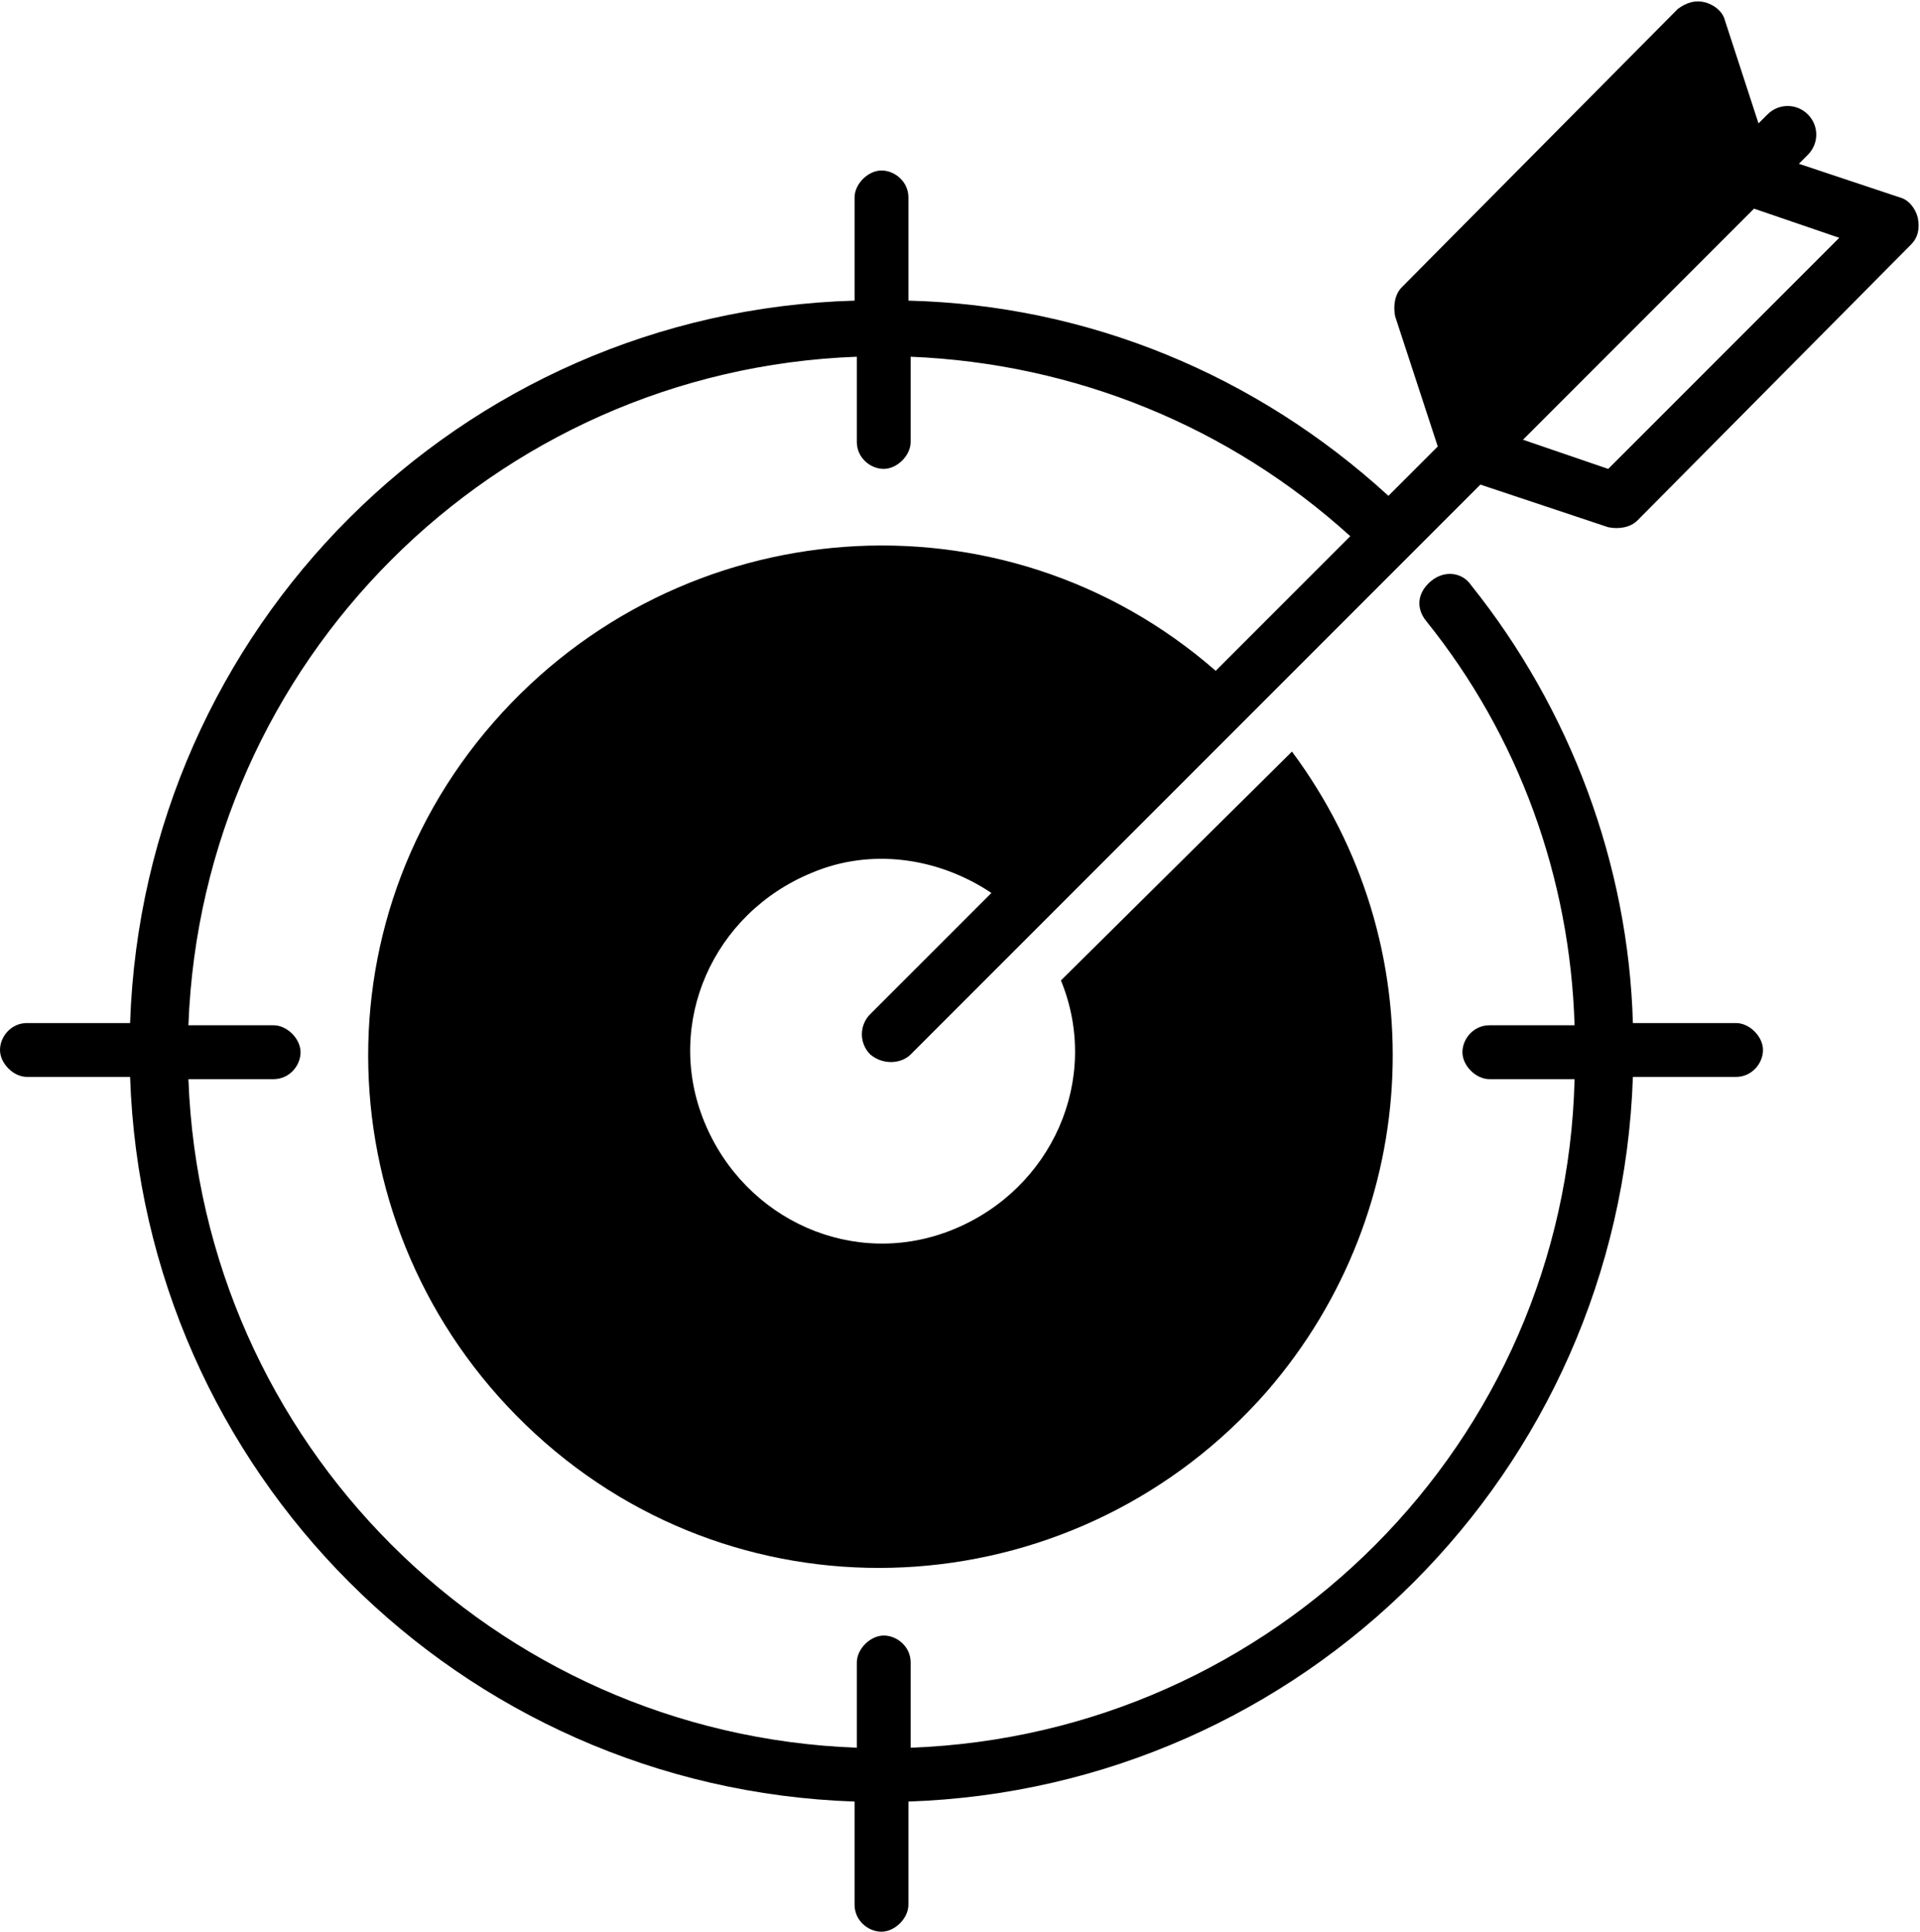
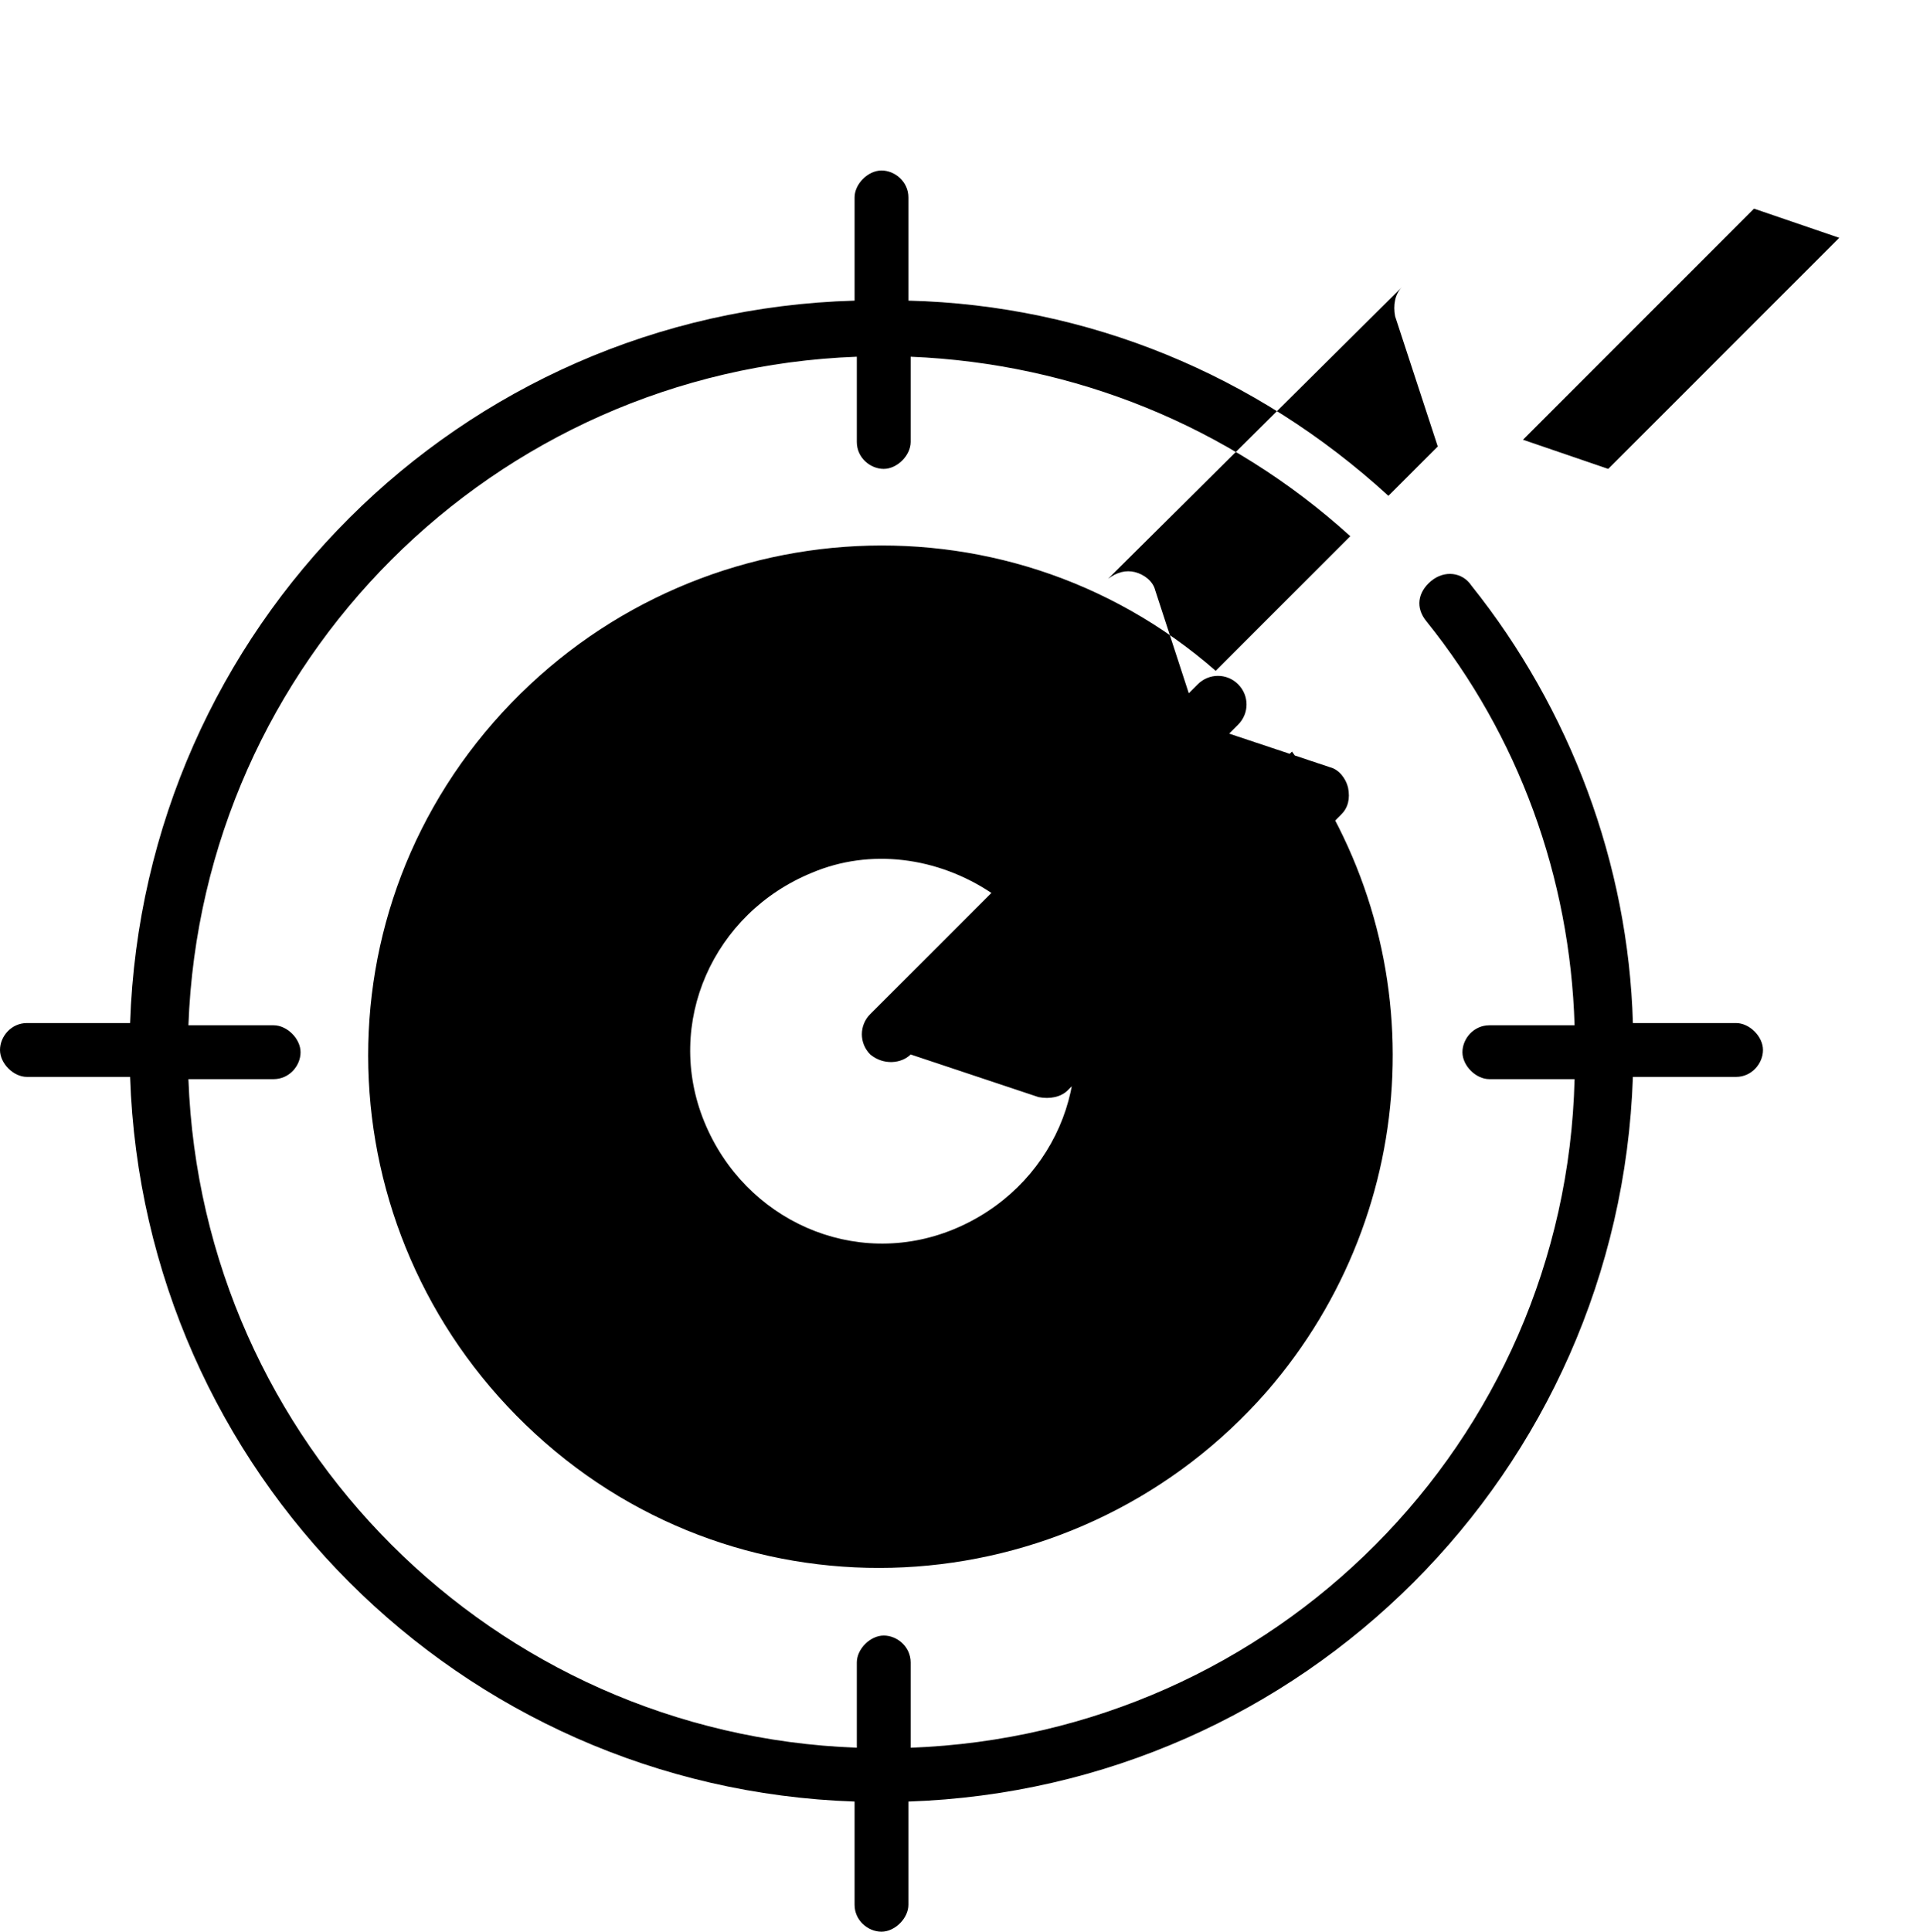
<svg xmlns="http://www.w3.org/2000/svg" height="86.1" preserveAspectRatio="xMidYMid meet" version="1.0" viewBox="4.2 3.5 85.6 86.1" width="85.6" zoomAndPan="magnify">
  <g id="change1_1">
-     <path d="M43,50.5c0.6,0.5,1.4,0.4,1.8,0l25.4-25.4l5.7,1.9c0.5,0.1,1,0,1.3-0.3l12.2-12.3c0.3-0.3,0.4-0.7,0.3-1.2 c-0.1-0.4-0.4-0.8-0.8-0.9l-4.5-1.5l0.4-0.4c0.5-0.5,0.5-1.3,0-1.8c-0.5-0.5-1.3-0.5-1.8,0l-0.4,0.4l-1.5-4.6 c-0.1-0.4-0.5-0.7-0.9-0.8c-0.4-0.1-0.8,0-1.2,0.3L66.7,16.3c-0.3,0.3-0.4,0.8-0.3,1.3l1.9,5.8l-2.2,2.2 c-5.9-5.4-13.4-8.5-21.4-8.7v-4.6c0-0.7-0.6-1.2-1.2-1.2s-1.2,0.6-1.2,1.2v4.6C24.7,17.4,10.6,31.5,10,49.1H5.4 c-0.7,0-1.2,0.6-1.2,1.2s0.6,1.2,1.2,1.2H10c0.6,17.6,14.7,31.7,32.3,32.3v4.6c0,0.7,0.6,1.2,1.2,1.2s1.2-0.6,1.2-1.2v-4.6 c17.6-0.6,31.7-14.7,32.3-32.3h4.6c0.7,0,1.2-0.6,1.2-1.2s-0.6-1.2-1.2-1.2h-4.6c-0.2-7.1-2.8-14-7.2-19.5 c-0.4-0.6-1.2-0.7-1.8-0.2s-0.7,1.2-0.2,1.8c4.1,5.1,6.4,11.4,6.6,18h-3.8c-0.7,0-1.2,0.6-1.2,1.2s0.6,1.2,1.2,1.2h3.8 C74,67.8,61,80.8,44.8,81.4v-3.8c0-0.7-0.6-1.2-1.2-1.2s-1.2,0.6-1.2,1.2v3.8c-16.2-0.6-29.2-13.6-29.8-29.8h3.8 c0.7,0,1.2-0.6,1.2-1.2s-0.6-1.2-1.2-1.2h-3.8c0.6-16.2,13.6-29.2,29.8-29.8v3.8c0,0.7,0.6,1.2,1.2,1.2s1.2-0.6,1.2-1.2v-3.8 c7.3,0.3,14.2,3.1,19.6,8l-6,6c-9.5-8.3-23.9-7.2-32.2,2.3S19,59.5,28.5,67.8s23.9,7.2,32.2-2.3c7-8.1,7.5-19.9,1.1-28.5L51.5,47.2 c1.8,4.4-0.4,9.3-4.8,11.1c-4.4,1.8-9.3-0.4-11.1-4.8c-1.8-4.4,0.4-9.3,4.8-11.1c2.6-1.1,5.6-0.7,8,0.9L43,48.7 C42.5,49.2,42.5,50,43,50.5C43,50.5,43,50.5,43,50.5z M86.2,14.1L75.9,24.4l-3.8-1.3l10.3-10.3L86.2,14.1z" fill="inherit" />
+     <path d="M43,50.5c0.6,0.5,1.4,0.4,1.8,0l5.7,1.9c0.5,0.1,1,0,1.3-0.3l12.2-12.3c0.3-0.3,0.4-0.7,0.3-1.2 c-0.1-0.4-0.4-0.8-0.8-0.9l-4.5-1.5l0.4-0.4c0.5-0.5,0.5-1.3,0-1.8c-0.5-0.5-1.3-0.5-1.8,0l-0.4,0.4l-1.5-4.6 c-0.1-0.4-0.5-0.7-0.9-0.8c-0.4-0.1-0.8,0-1.2,0.3L66.7,16.3c-0.3,0.3-0.4,0.8-0.3,1.3l1.9,5.8l-2.2,2.2 c-5.9-5.4-13.4-8.5-21.4-8.7v-4.6c0-0.7-0.6-1.2-1.2-1.2s-1.2,0.6-1.2,1.2v4.6C24.7,17.4,10.6,31.5,10,49.1H5.4 c-0.7,0-1.2,0.6-1.2,1.2s0.6,1.2,1.2,1.2H10c0.6,17.6,14.7,31.7,32.3,32.3v4.6c0,0.7,0.6,1.2,1.2,1.2s1.2-0.6,1.2-1.2v-4.6 c17.6-0.6,31.7-14.7,32.3-32.3h4.6c0.7,0,1.2-0.6,1.2-1.2s-0.6-1.2-1.2-1.2h-4.6c-0.2-7.1-2.8-14-7.2-19.5 c-0.4-0.6-1.2-0.7-1.8-0.2s-0.7,1.2-0.2,1.8c4.1,5.1,6.4,11.4,6.6,18h-3.8c-0.7,0-1.2,0.6-1.2,1.2s0.6,1.2,1.2,1.2h3.8 C74,67.8,61,80.8,44.8,81.4v-3.8c0-0.7-0.6-1.2-1.2-1.2s-1.2,0.6-1.2,1.2v3.8c-16.2-0.6-29.2-13.6-29.8-29.8h3.8 c0.7,0,1.2-0.6,1.2-1.2s-0.6-1.2-1.2-1.2h-3.8c0.6-16.2,13.6-29.2,29.8-29.8v3.8c0,0.7,0.6,1.2,1.2,1.2s1.2-0.6,1.2-1.2v-3.8 c7.3,0.3,14.2,3.1,19.6,8l-6,6c-9.5-8.3-23.9-7.2-32.2,2.3S19,59.5,28.5,67.8s23.9,7.2,32.2-2.3c7-8.1,7.5-19.9,1.1-28.5L51.5,47.2 c1.8,4.4-0.4,9.3-4.8,11.1c-4.4,1.8-9.3-0.4-11.1-4.8c-1.8-4.4,0.4-9.3,4.8-11.1c2.6-1.1,5.6-0.7,8,0.9L43,48.7 C42.5,49.2,42.5,50,43,50.5C43,50.5,43,50.5,43,50.5z M86.2,14.1L75.9,24.4l-3.8-1.3l10.3-10.3L86.2,14.1z" fill="inherit" />
  </g>
</svg>